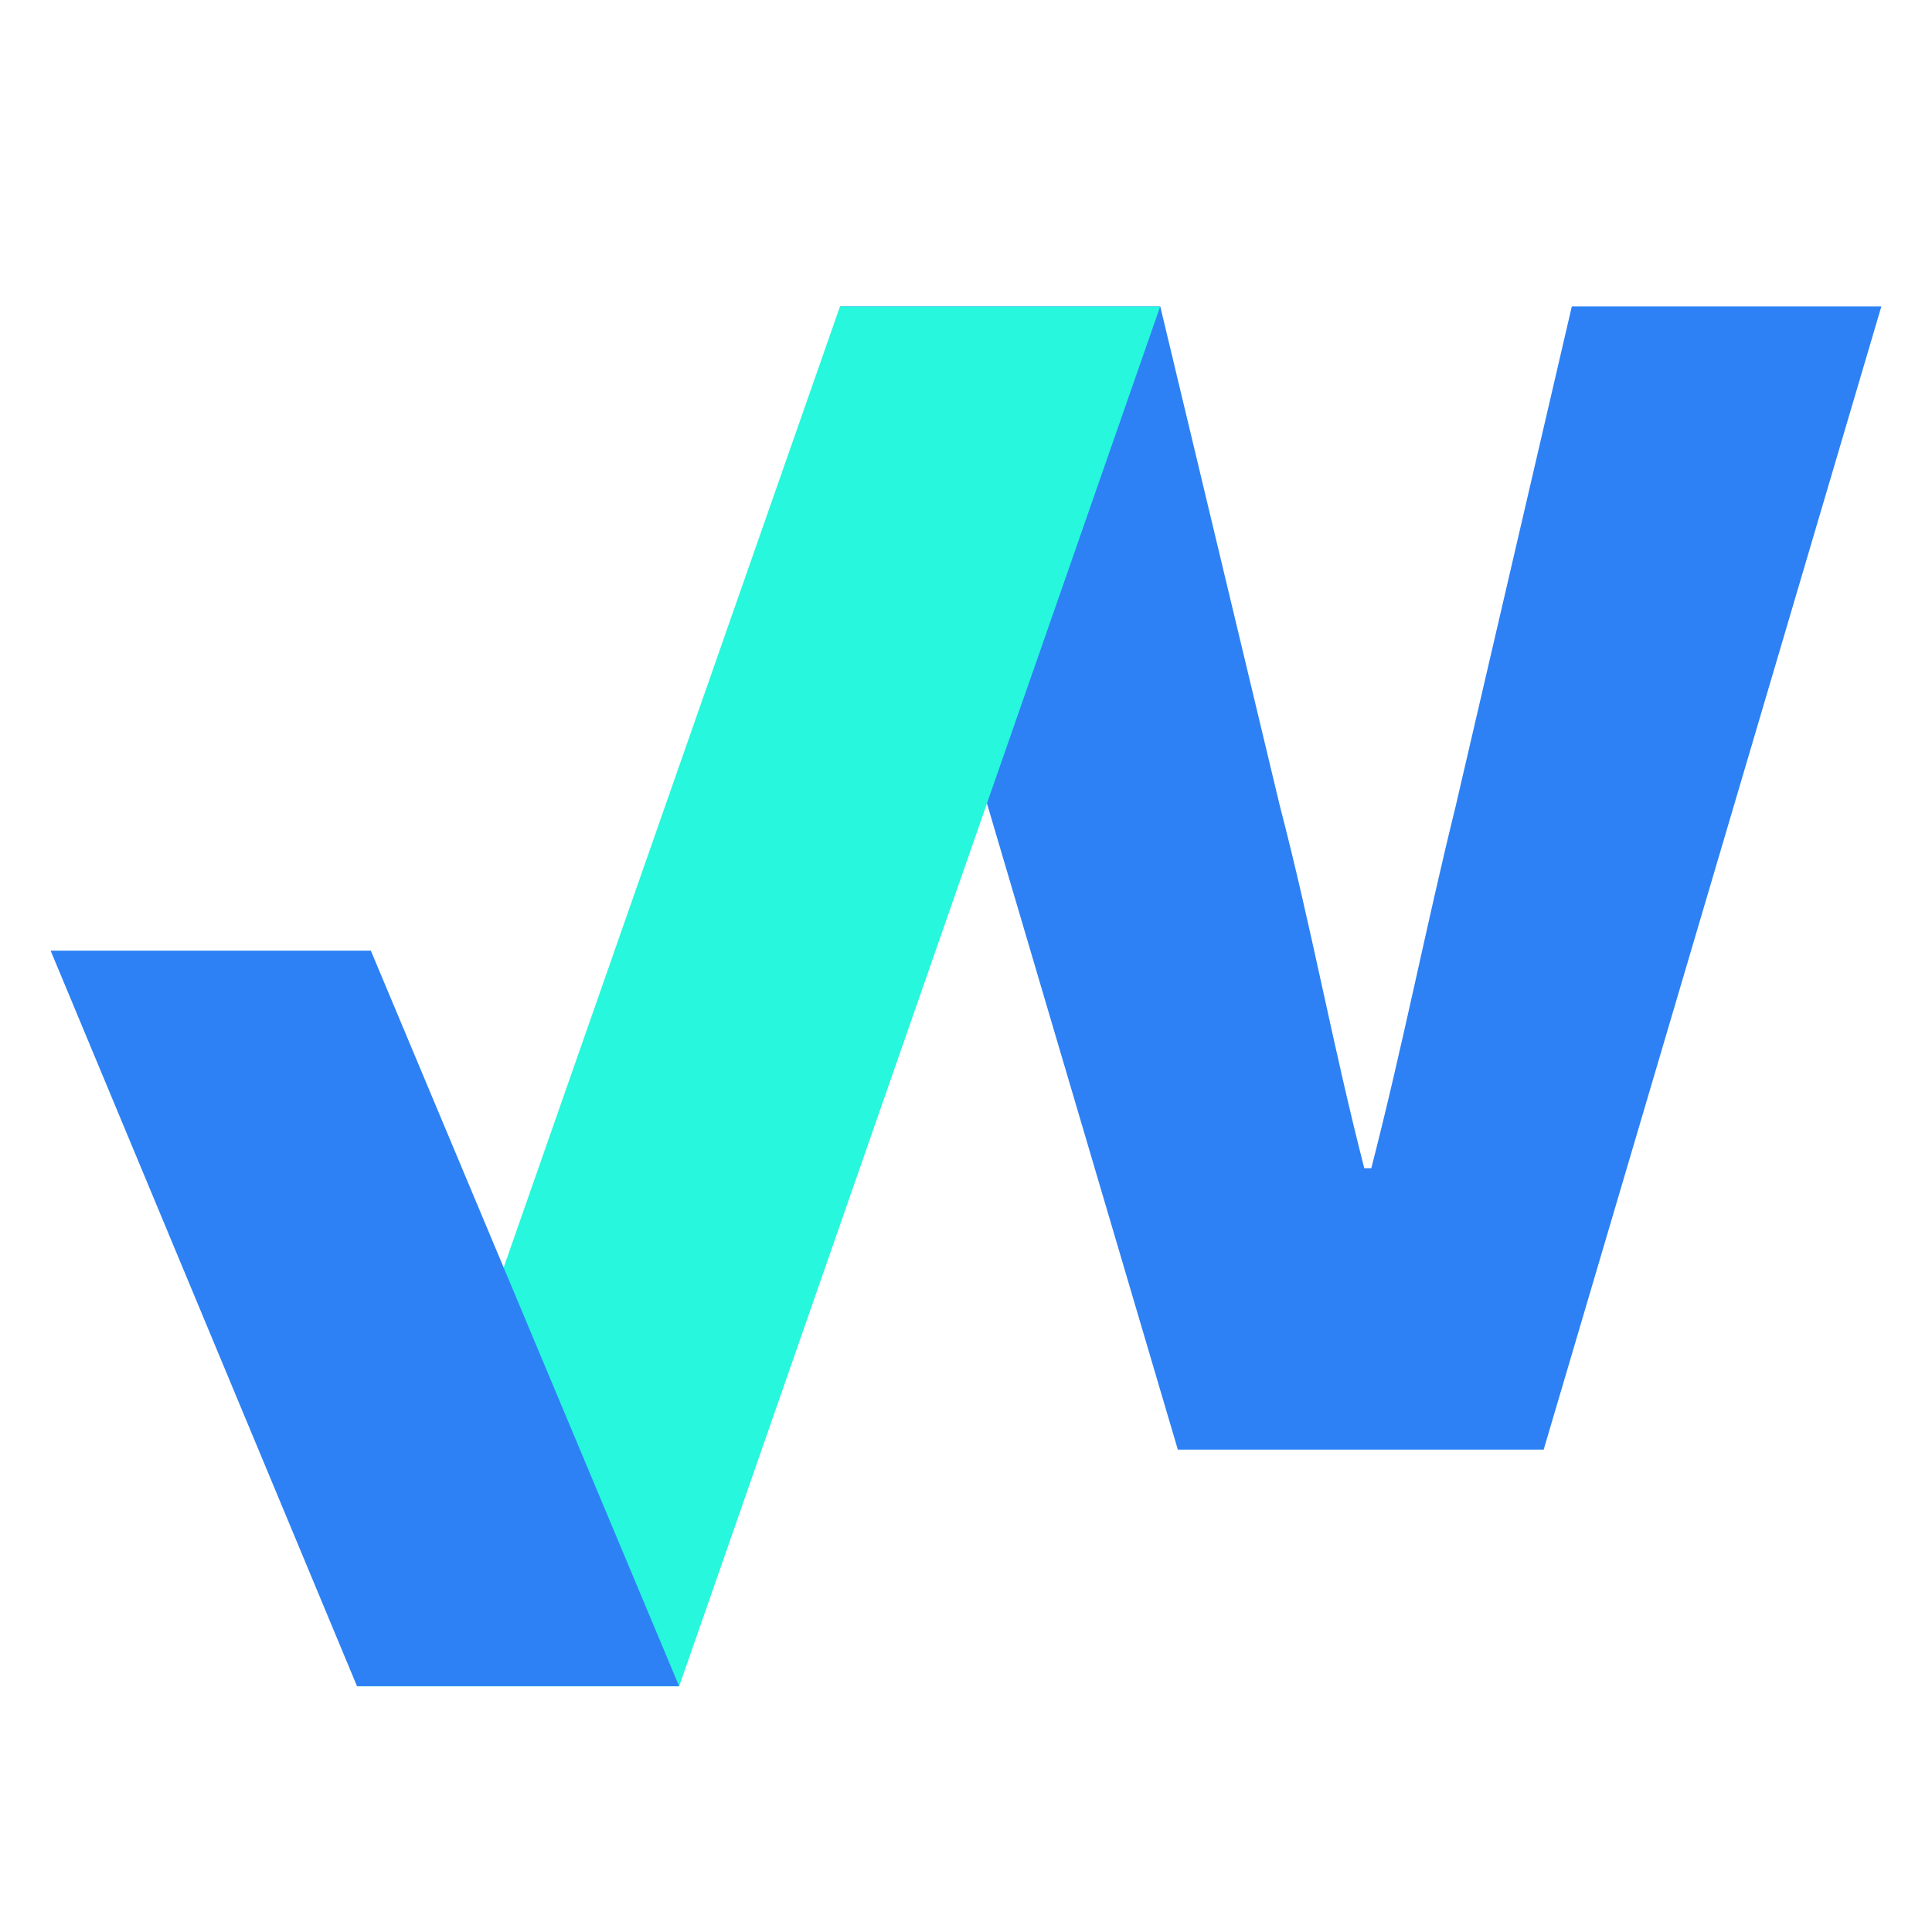
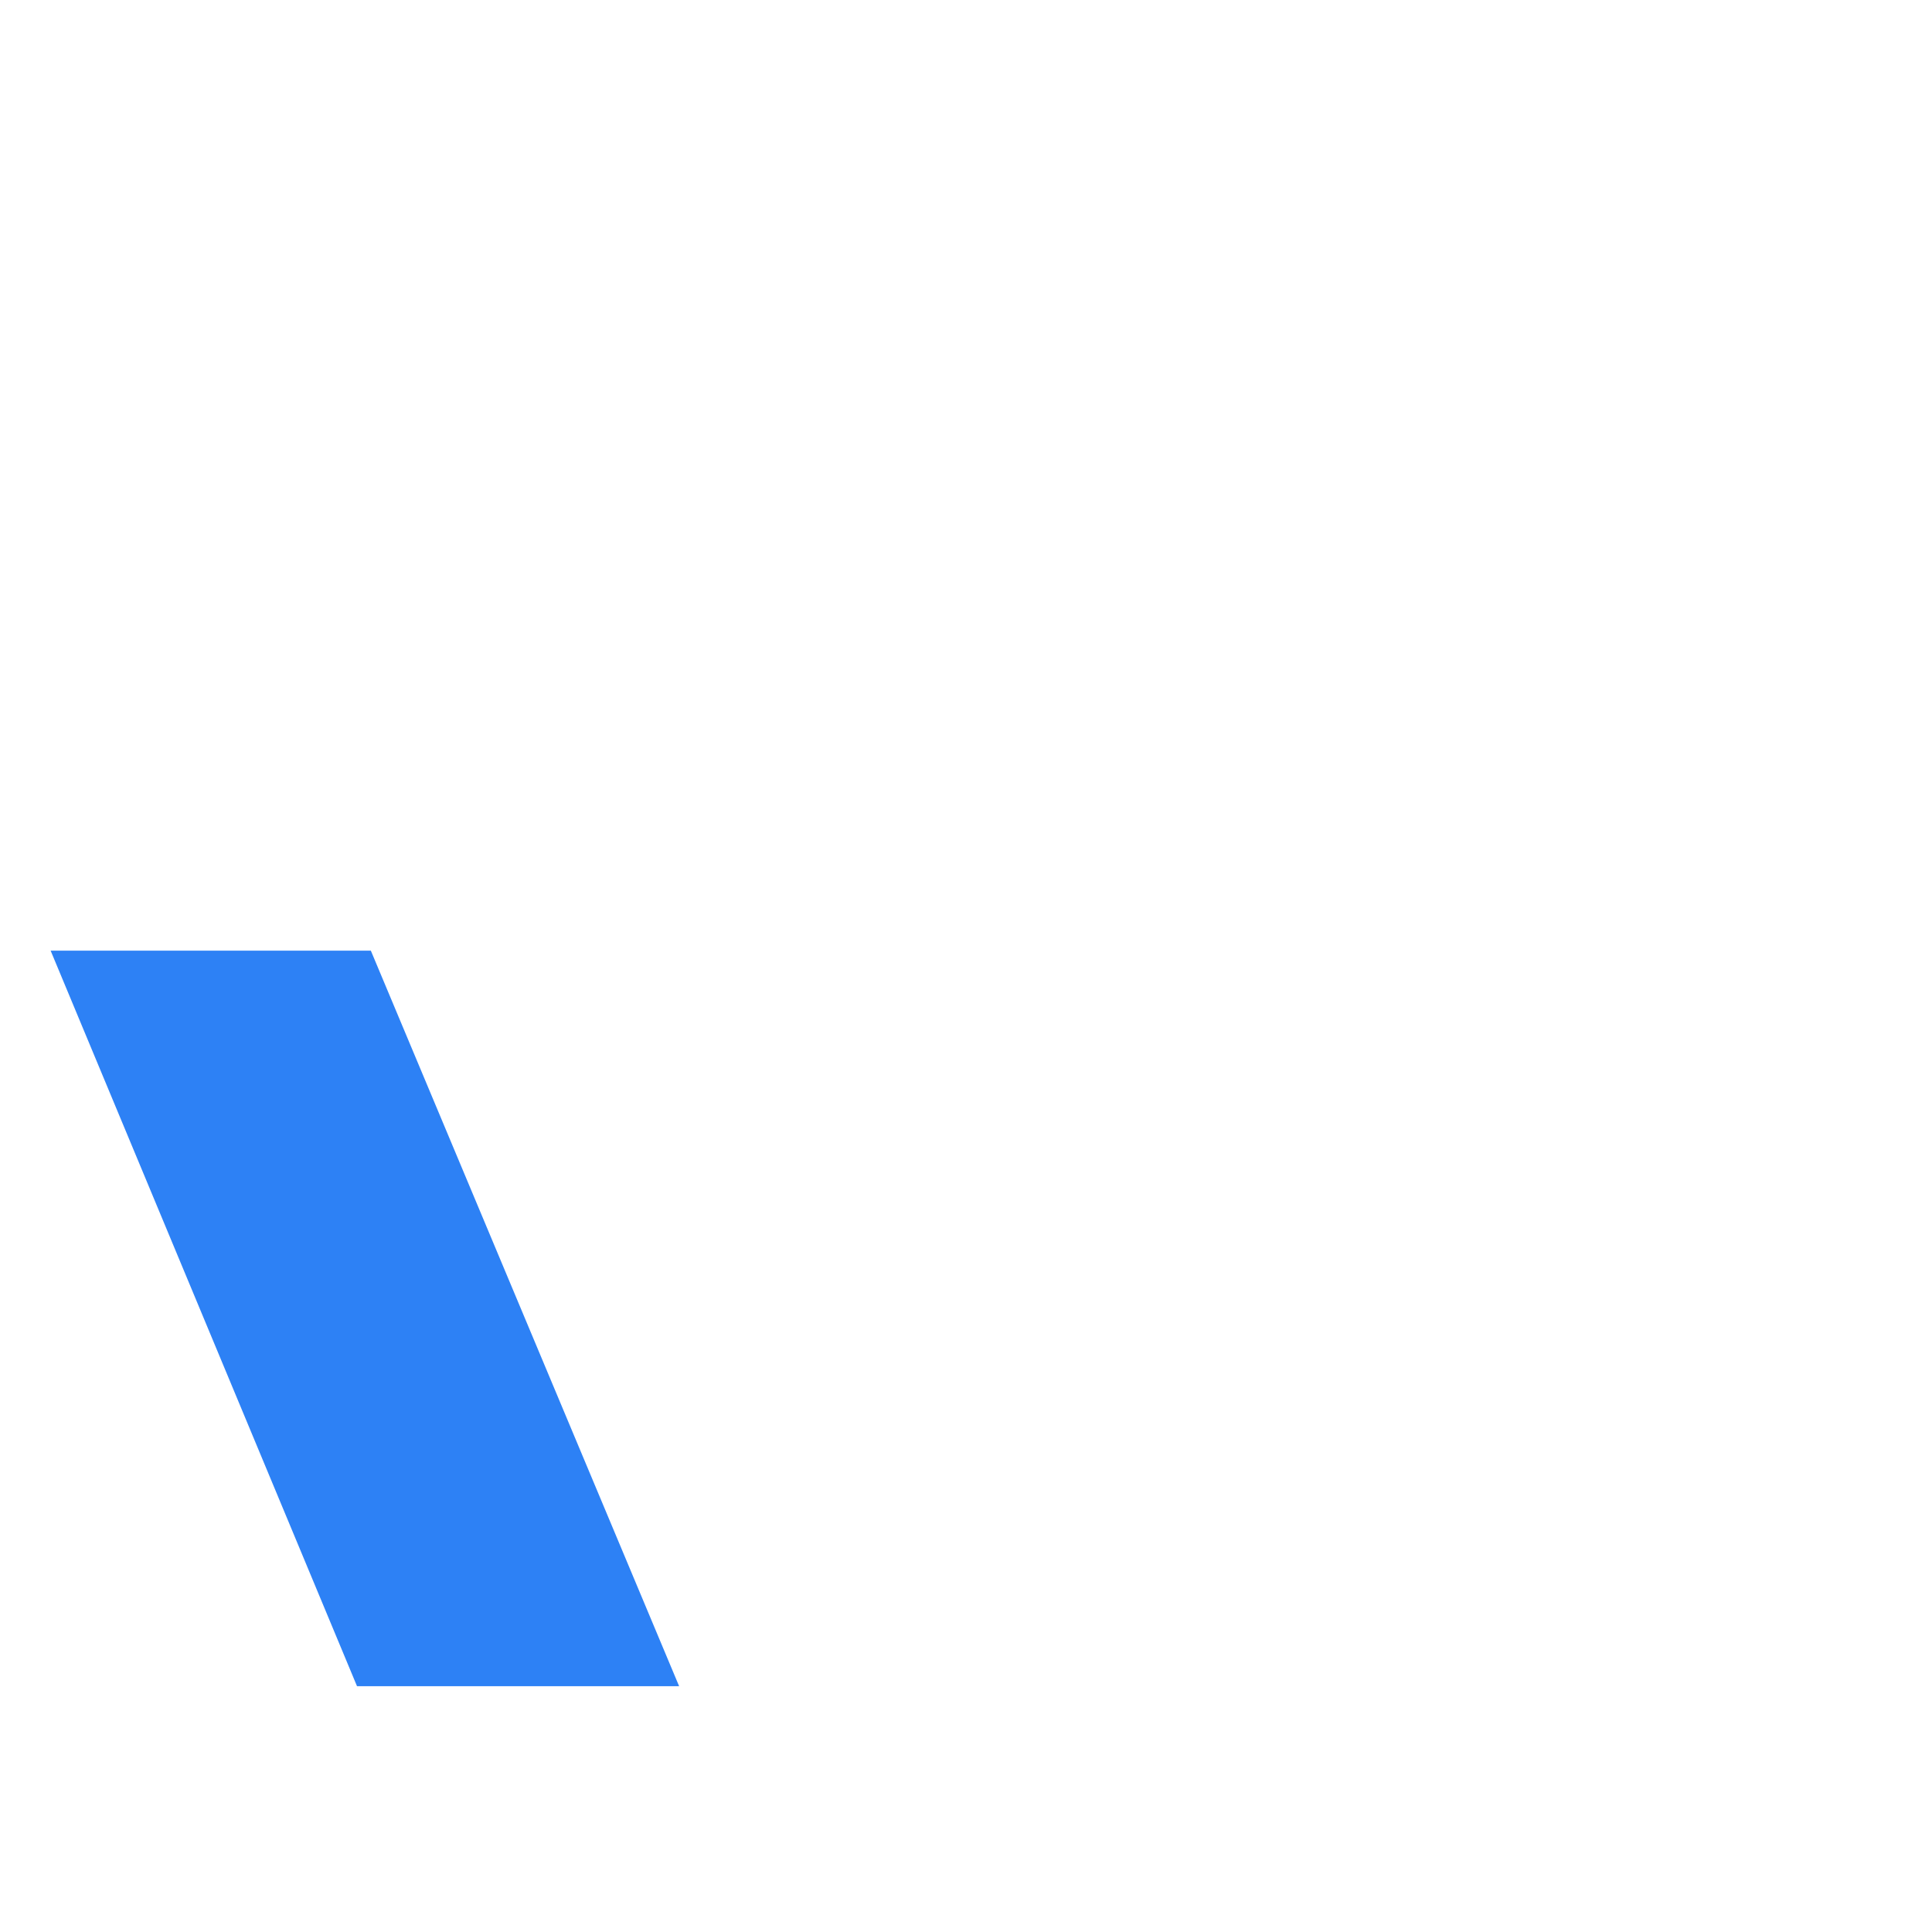
<svg xmlns="http://www.w3.org/2000/svg" id="Capa_1" data-name="Capa 1" viewBox="0 0 1133.86 1133.86">
  <defs>
    <style>
      .cls-1 {
        fill: #27f7dc;
      }

      .cls-1, .cls-2 {
        stroke-width: 0px;
      }

      .cls-2 {
        fill: #2d81f5;
      }
    </style>
  </defs>
-   <path class="cls-2" d="m493.06,179.8h187.87l70.19,293.16c18.58,71.22,30.97,140.38,49.55,212.64h4.13c18.58-72.26,32-141.42,49.55-212.64l68.13-293.16h181.67l-198.19,670.96h-214.71L493.06,179.8Z" />
-   <polyline class="cls-1" points="492.97 179.88 209.56 989.7 398.59 989.7 680.89 179.88 492.71 179.88" />
  <polyline class="cls-2" points="217.64 557.92 398.56 989.59 209.52 989.59 29.71 557.92 217.9 557.92" />
</svg>